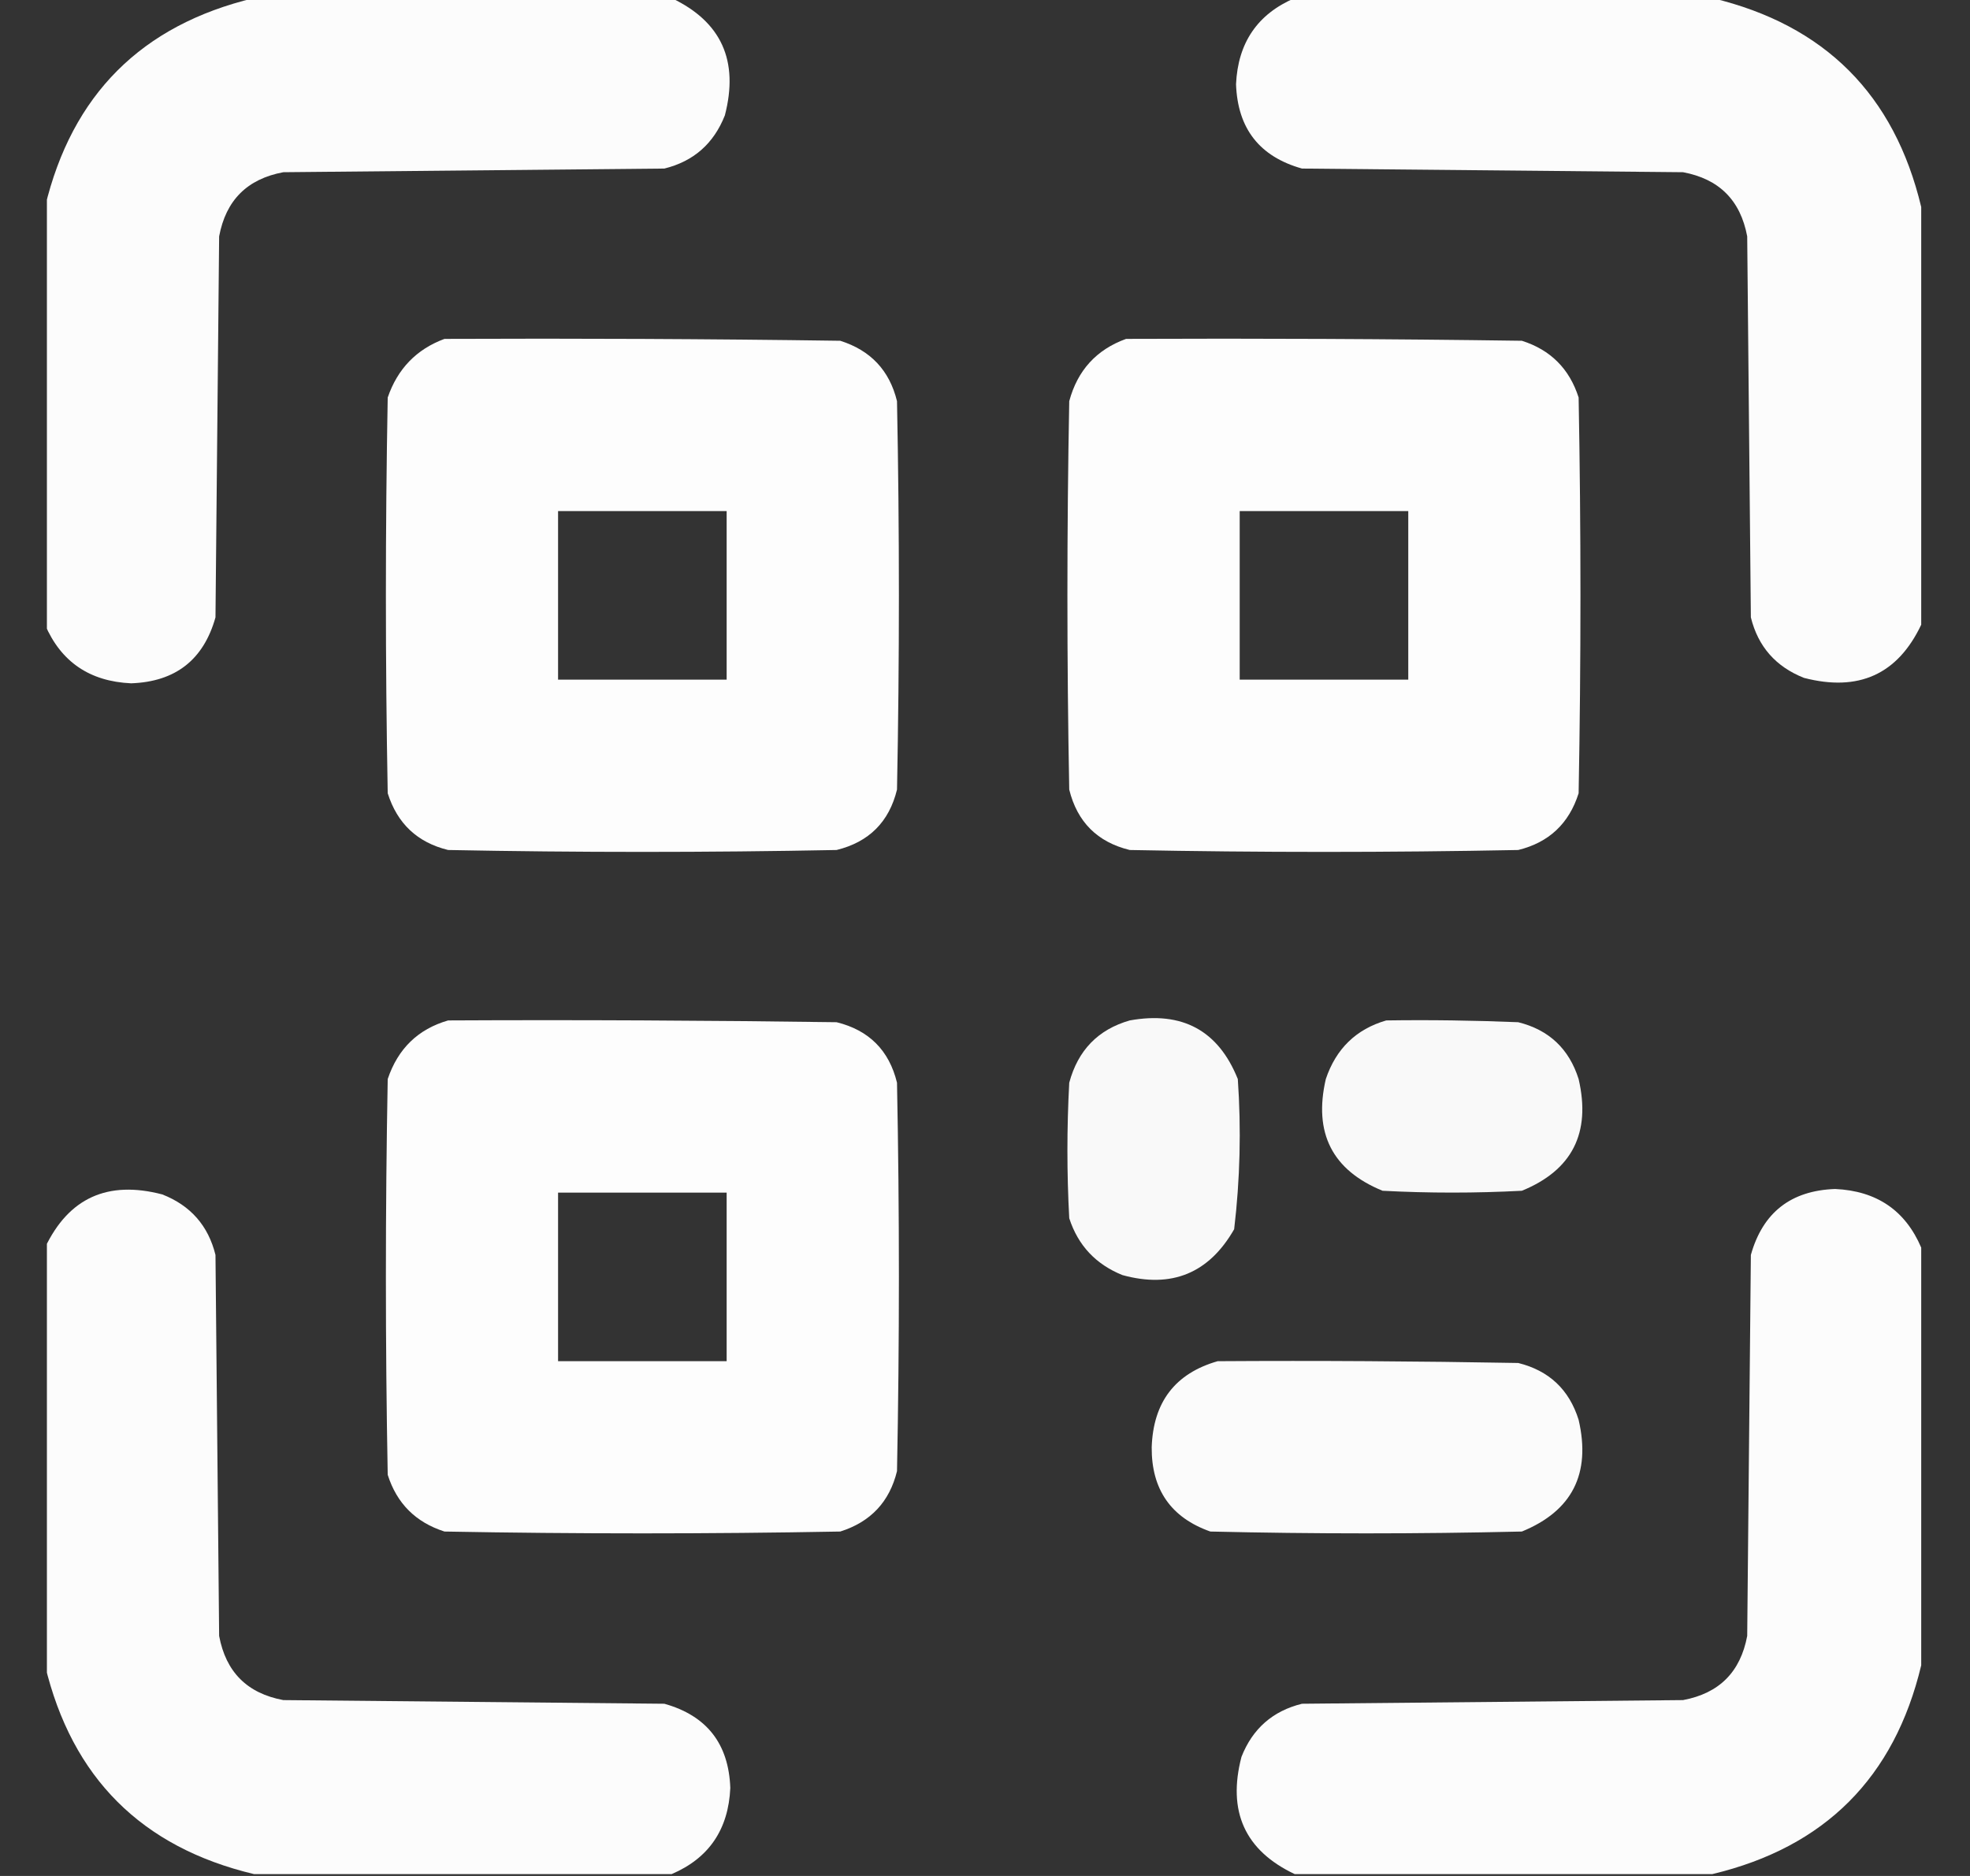
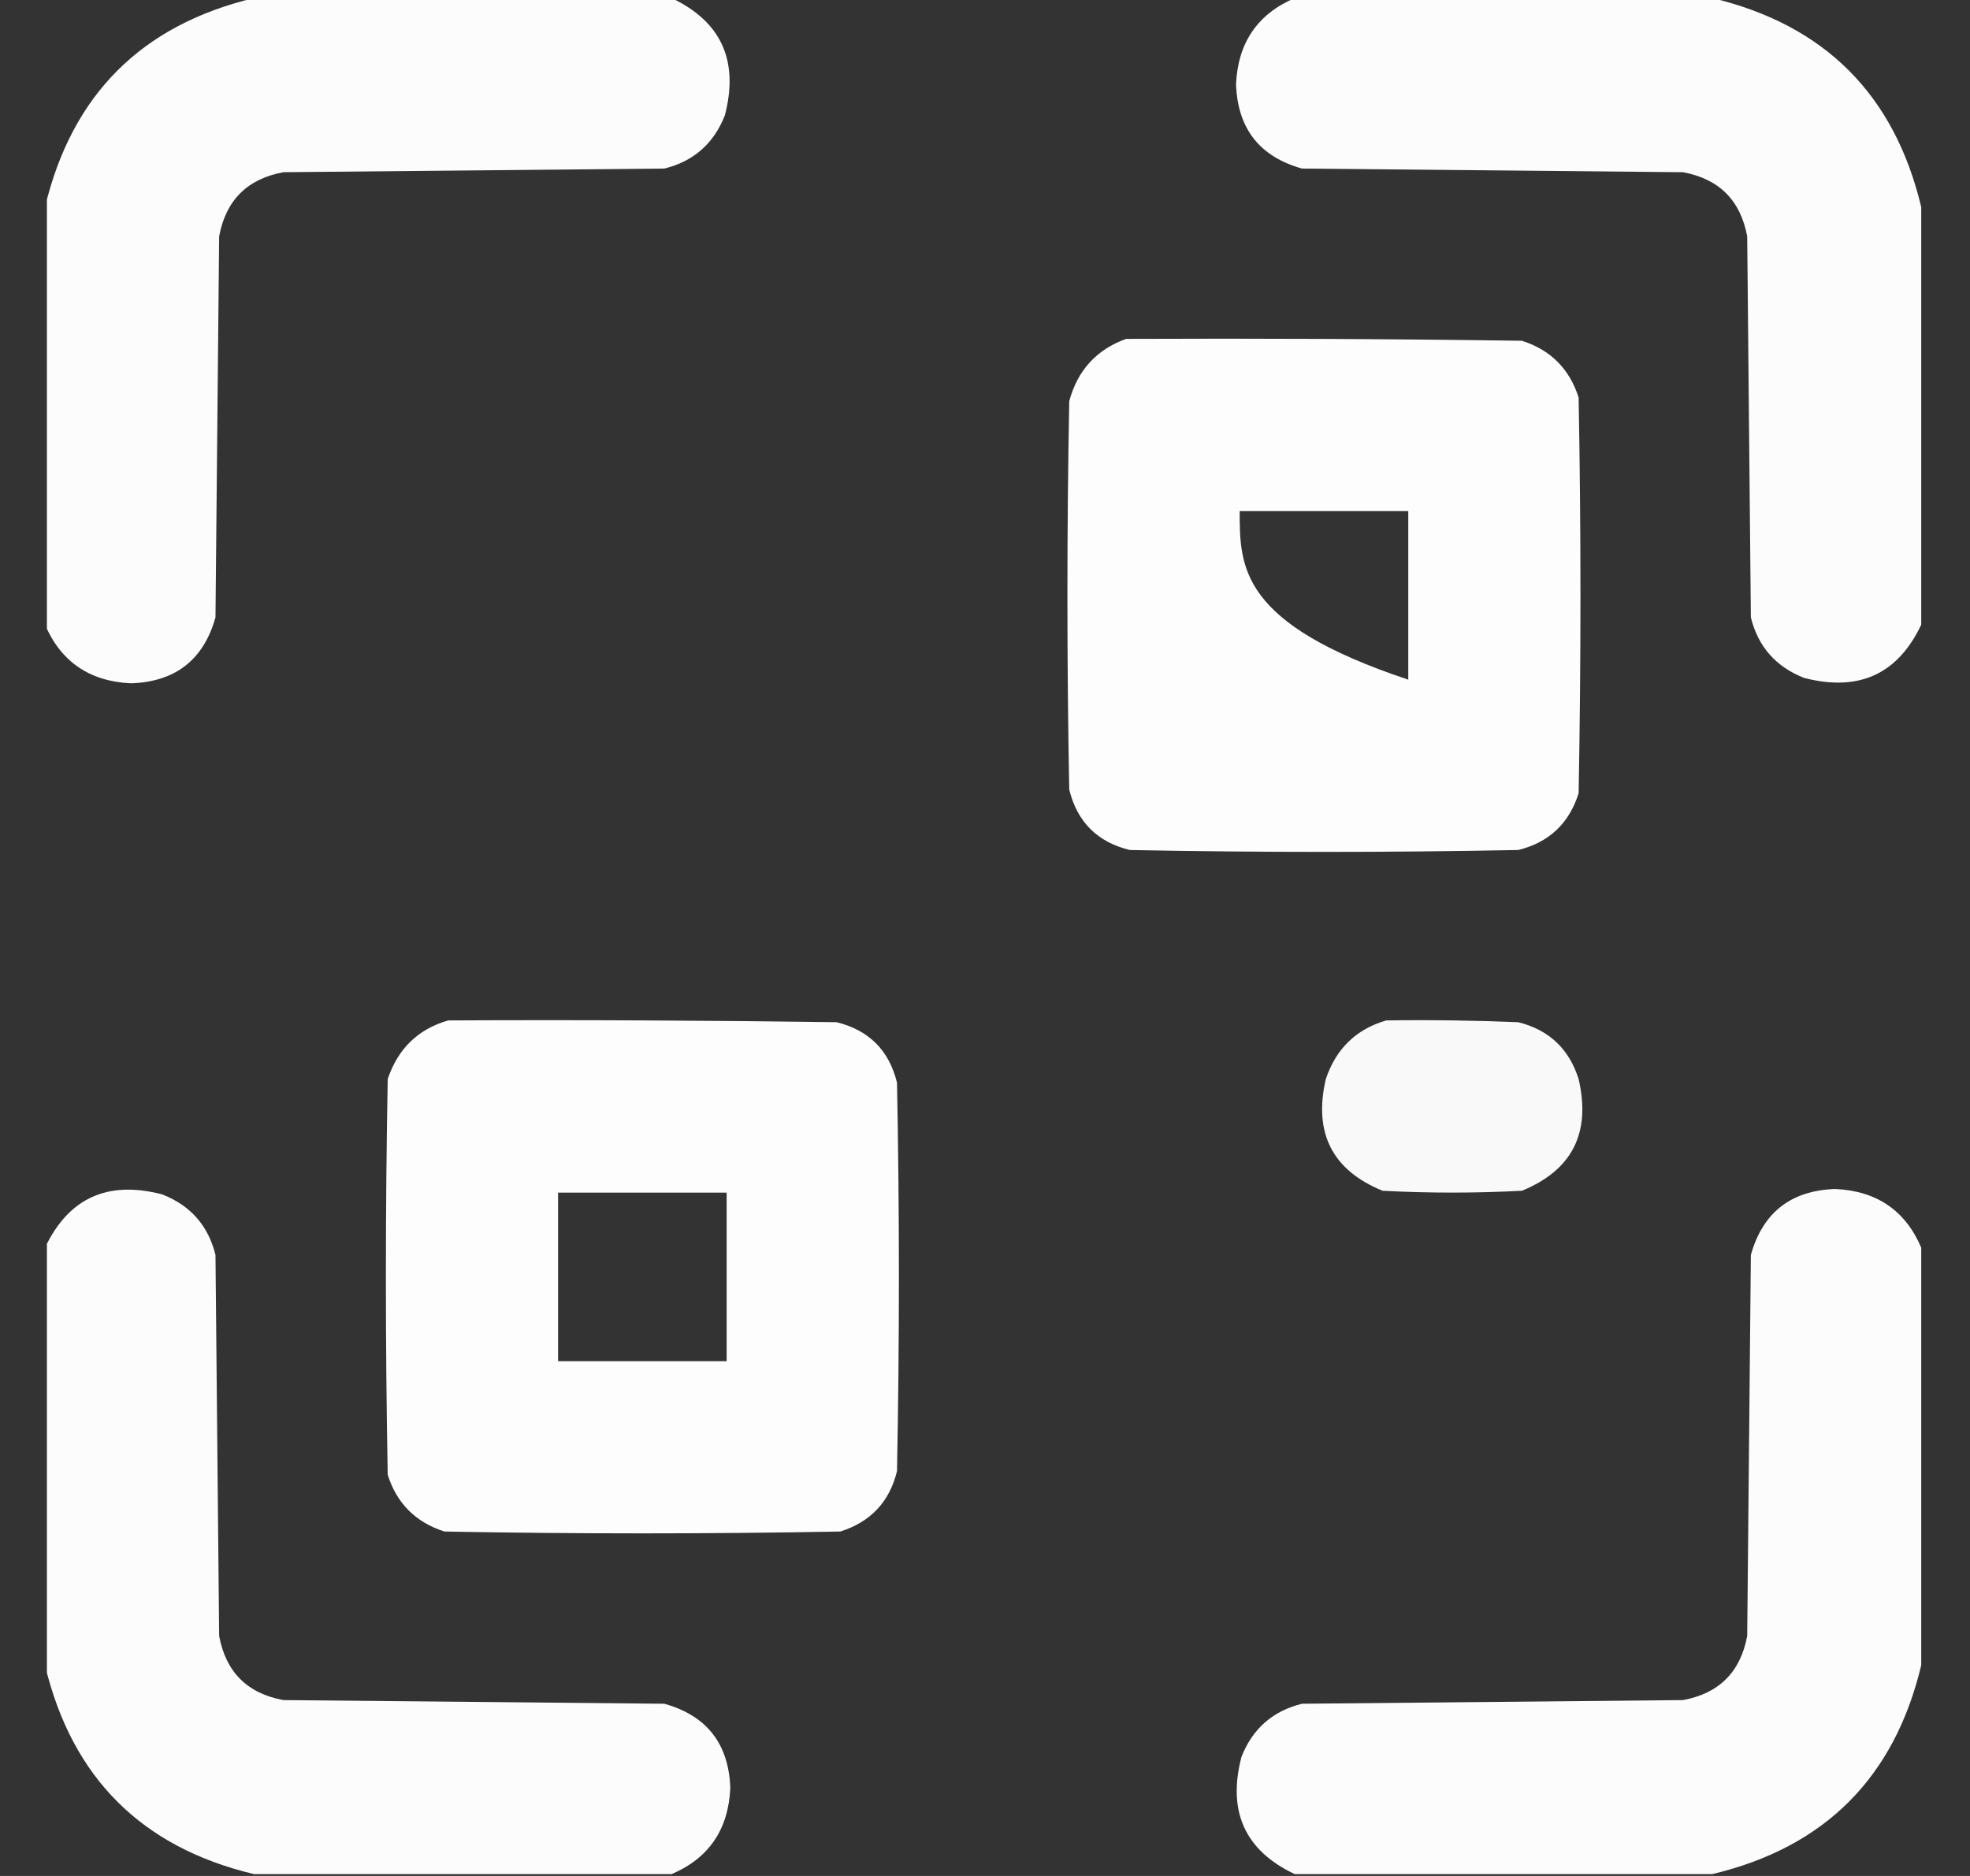
<svg xmlns="http://www.w3.org/2000/svg" width="21" height="20" viewBox="0 0 21 20" fill="none">
  <rect x="0" y="0" width="21" height="20" fill="#333333" stroke="none" />
  <g clip-path="url(#clip0_3_374)">
    <path opacity="0.982" fill-rule="evenodd" clip-rule="evenodd" d="M2.707 -0.02C4.191 -0.02 5.676 -0.02 7.16 -0.02C7.69 0.232 7.878 0.648 7.727 1.23C7.608 1.531 7.394 1.72 7.082 1.797C5.728 1.81 4.374 1.823 3.02 1.836C2.635 1.908 2.408 2.135 2.336 2.52C2.323 3.874 2.31 5.228 2.297 6.582C2.17 7.034 1.871 7.268 1.398 7.285C0.956 7.265 0.65 7.056 0.48 6.66C0.48 5.176 0.48 3.691 0.48 2.207C0.767 1.009 1.509 0.267 2.707 -0.02Z" fill="white" />
    <path opacity="0.982" fill-rule="evenodd" clip-rule="evenodd" d="M13.801 -0.02C15.285 -0.02 16.77 -0.02 18.254 -0.02C19.452 0.267 20.194 1.009 20.48 2.207C20.48 3.691 20.48 5.176 20.48 6.66C20.229 7.19 19.812 7.378 19.23 7.227C18.93 7.108 18.741 6.894 18.664 6.582C18.651 5.228 18.638 3.874 18.625 2.52C18.553 2.135 18.326 1.908 17.941 1.836C16.587 1.823 15.233 1.81 13.879 1.797C13.427 1.67 13.193 1.371 13.176 0.898C13.196 0.456 13.405 0.15 13.801 -0.02Z" fill="white" />
-     <path opacity="0.988" fill-rule="evenodd" clip-rule="evenodd" d="M4.738 3.613C6.145 3.607 7.551 3.613 8.957 3.633C9.28 3.735 9.482 3.949 9.562 4.277C9.589 5.658 9.589 7.038 9.562 8.418C9.478 8.763 9.263 8.977 8.918 9.062C7.538 9.089 6.158 9.089 4.777 9.062C4.449 8.982 4.235 8.78 4.133 8.457C4.107 7.051 4.107 5.645 4.133 4.238C4.238 3.932 4.44 3.723 4.738 3.613ZM5.949 5.449C6.548 5.449 7.147 5.449 7.746 5.449C7.746 6.048 7.746 6.647 7.746 7.246C7.147 7.246 6.548 7.246 5.949 7.246C5.949 6.647 5.949 6.048 5.949 5.449Z" fill="white" />
-     <path opacity="0.989" fill-rule="evenodd" clip-rule="evenodd" d="M12.004 3.613C13.41 3.607 14.816 3.613 16.223 3.633C16.529 3.73 16.73 3.932 16.828 4.238C16.854 5.645 16.854 7.051 16.828 8.457C16.726 8.78 16.511 8.982 16.184 9.062C14.803 9.089 13.423 9.089 12.043 9.062C11.698 8.978 11.483 8.763 11.398 8.418C11.372 7.038 11.372 5.658 11.398 4.277C11.486 3.949 11.688 3.727 12.004 3.613ZM13.215 5.449C13.814 5.449 14.413 5.449 15.012 5.449C15.012 6.048 15.012 6.647 15.012 7.246C14.413 7.246 13.814 7.246 13.215 7.246C13.215 6.647 13.215 6.048 13.215 5.449Z" fill="white" />
+     <path opacity="0.989" fill-rule="evenodd" clip-rule="evenodd" d="M12.004 3.613C13.41 3.607 14.816 3.613 16.223 3.633C16.529 3.73 16.73 3.932 16.828 4.238C16.854 5.645 16.854 7.051 16.828 8.457C16.726 8.78 16.511 8.982 16.184 9.062C14.803 9.089 13.423 9.089 12.043 9.062C11.698 8.978 11.483 8.763 11.398 8.418C11.372 7.038 11.372 5.658 11.398 4.277C11.486 3.949 11.688 3.727 12.004 3.613ZM13.215 5.449C13.814 5.449 14.413 5.449 15.012 5.449C15.012 6.048 15.012 6.647 15.012 7.246C13.215 6.647 13.215 6.048 13.215 5.449Z" fill="white" />
    <path opacity="0.988" fill-rule="evenodd" clip-rule="evenodd" d="M4.777 10.879C6.158 10.872 7.538 10.879 8.918 10.898C9.263 10.983 9.478 11.198 9.562 11.543C9.589 12.923 9.589 14.303 9.562 15.684C9.482 16.012 9.28 16.226 8.957 16.328C7.551 16.354 6.145 16.354 4.738 16.328C4.432 16.23 4.23 16.029 4.133 15.723C4.107 14.316 4.107 12.91 4.133 11.504C4.242 11.18 4.456 10.972 4.777 10.879ZM5.949 12.715C6.548 12.715 7.147 12.715 7.746 12.715C7.746 13.314 7.746 13.913 7.746 14.512C7.147 14.512 6.548 14.512 5.949 14.512C5.949 13.913 5.949 13.314 5.949 12.715Z" fill="white" />
-     <path opacity="0.968" fill-rule="evenodd" clip-rule="evenodd" d="M12.043 10.879C12.603 10.778 12.987 10.986 13.195 11.504C13.232 12.04 13.219 12.574 13.156 13.105C12.887 13.575 12.49 13.738 11.965 13.594C11.681 13.479 11.492 13.278 11.398 12.988C11.372 12.507 11.372 12.025 11.398 11.543C11.491 11.197 11.705 10.976 12.043 10.879Z" fill="white" />
    <path opacity="0.968" fill-rule="evenodd" clip-rule="evenodd" d="M14.777 10.879C15.246 10.872 15.715 10.879 16.184 10.898C16.511 10.979 16.726 11.181 16.828 11.504C16.961 12.079 16.759 12.476 16.223 12.695C15.728 12.721 15.233 12.721 14.738 12.695C14.202 12.476 14 12.079 14.133 11.504C14.242 11.18 14.457 10.972 14.777 10.879Z" fill="white" />
    <path opacity="0.982" fill-rule="evenodd" clip-rule="evenodd" d="M7.16 19.98C5.676 19.98 4.191 19.98 2.707 19.98C1.509 19.694 0.767 18.952 0.48 17.754C0.48 16.27 0.48 14.785 0.48 13.301C0.732 12.771 1.148 12.582 1.73 12.734C2.031 12.852 2.22 13.067 2.297 13.379C2.31 14.733 2.323 16.087 2.336 17.441C2.408 17.826 2.635 18.053 3.02 18.125C4.374 18.138 5.728 18.151 7.082 18.164C7.534 18.291 7.768 18.59 7.785 19.062C7.765 19.505 7.556 19.811 7.16 19.98Z" fill="white" />
    <path opacity="0.982" fill-rule="evenodd" clip-rule="evenodd" d="M20.48 13.301C20.48 14.785 20.48 16.27 20.48 17.754C20.194 18.952 19.452 19.694 18.254 19.98C16.77 19.98 15.285 19.98 13.801 19.98C13.271 19.729 13.082 19.312 13.234 18.73C13.352 18.43 13.567 18.241 13.879 18.164C15.233 18.151 16.587 18.138 17.941 18.125C18.326 18.053 18.553 17.826 18.625 17.441C18.638 16.087 18.651 14.733 18.664 13.379C18.791 12.927 19.09 12.693 19.562 12.676C20.005 12.696 20.311 12.905 20.48 13.301Z" fill="white" />
-     <path opacity="0.978" fill-rule="evenodd" clip-rule="evenodd" d="M12.98 14.512C14.048 14.505 15.116 14.512 16.184 14.531C16.512 14.612 16.727 14.814 16.828 15.137C16.961 15.712 16.759 16.109 16.223 16.328C15.116 16.354 14.009 16.354 12.902 16.328C12.483 16.18 12.274 15.88 12.277 15.43C12.293 14.948 12.527 14.642 12.98 14.512Z" fill="white" />
  </g>
  <defs>
    <clipPath id="clip0_3_374">
      <rect width="20" height="20" fill="white" transform="translate(0.5)" />
    </clipPath>
  </defs>
</svg>